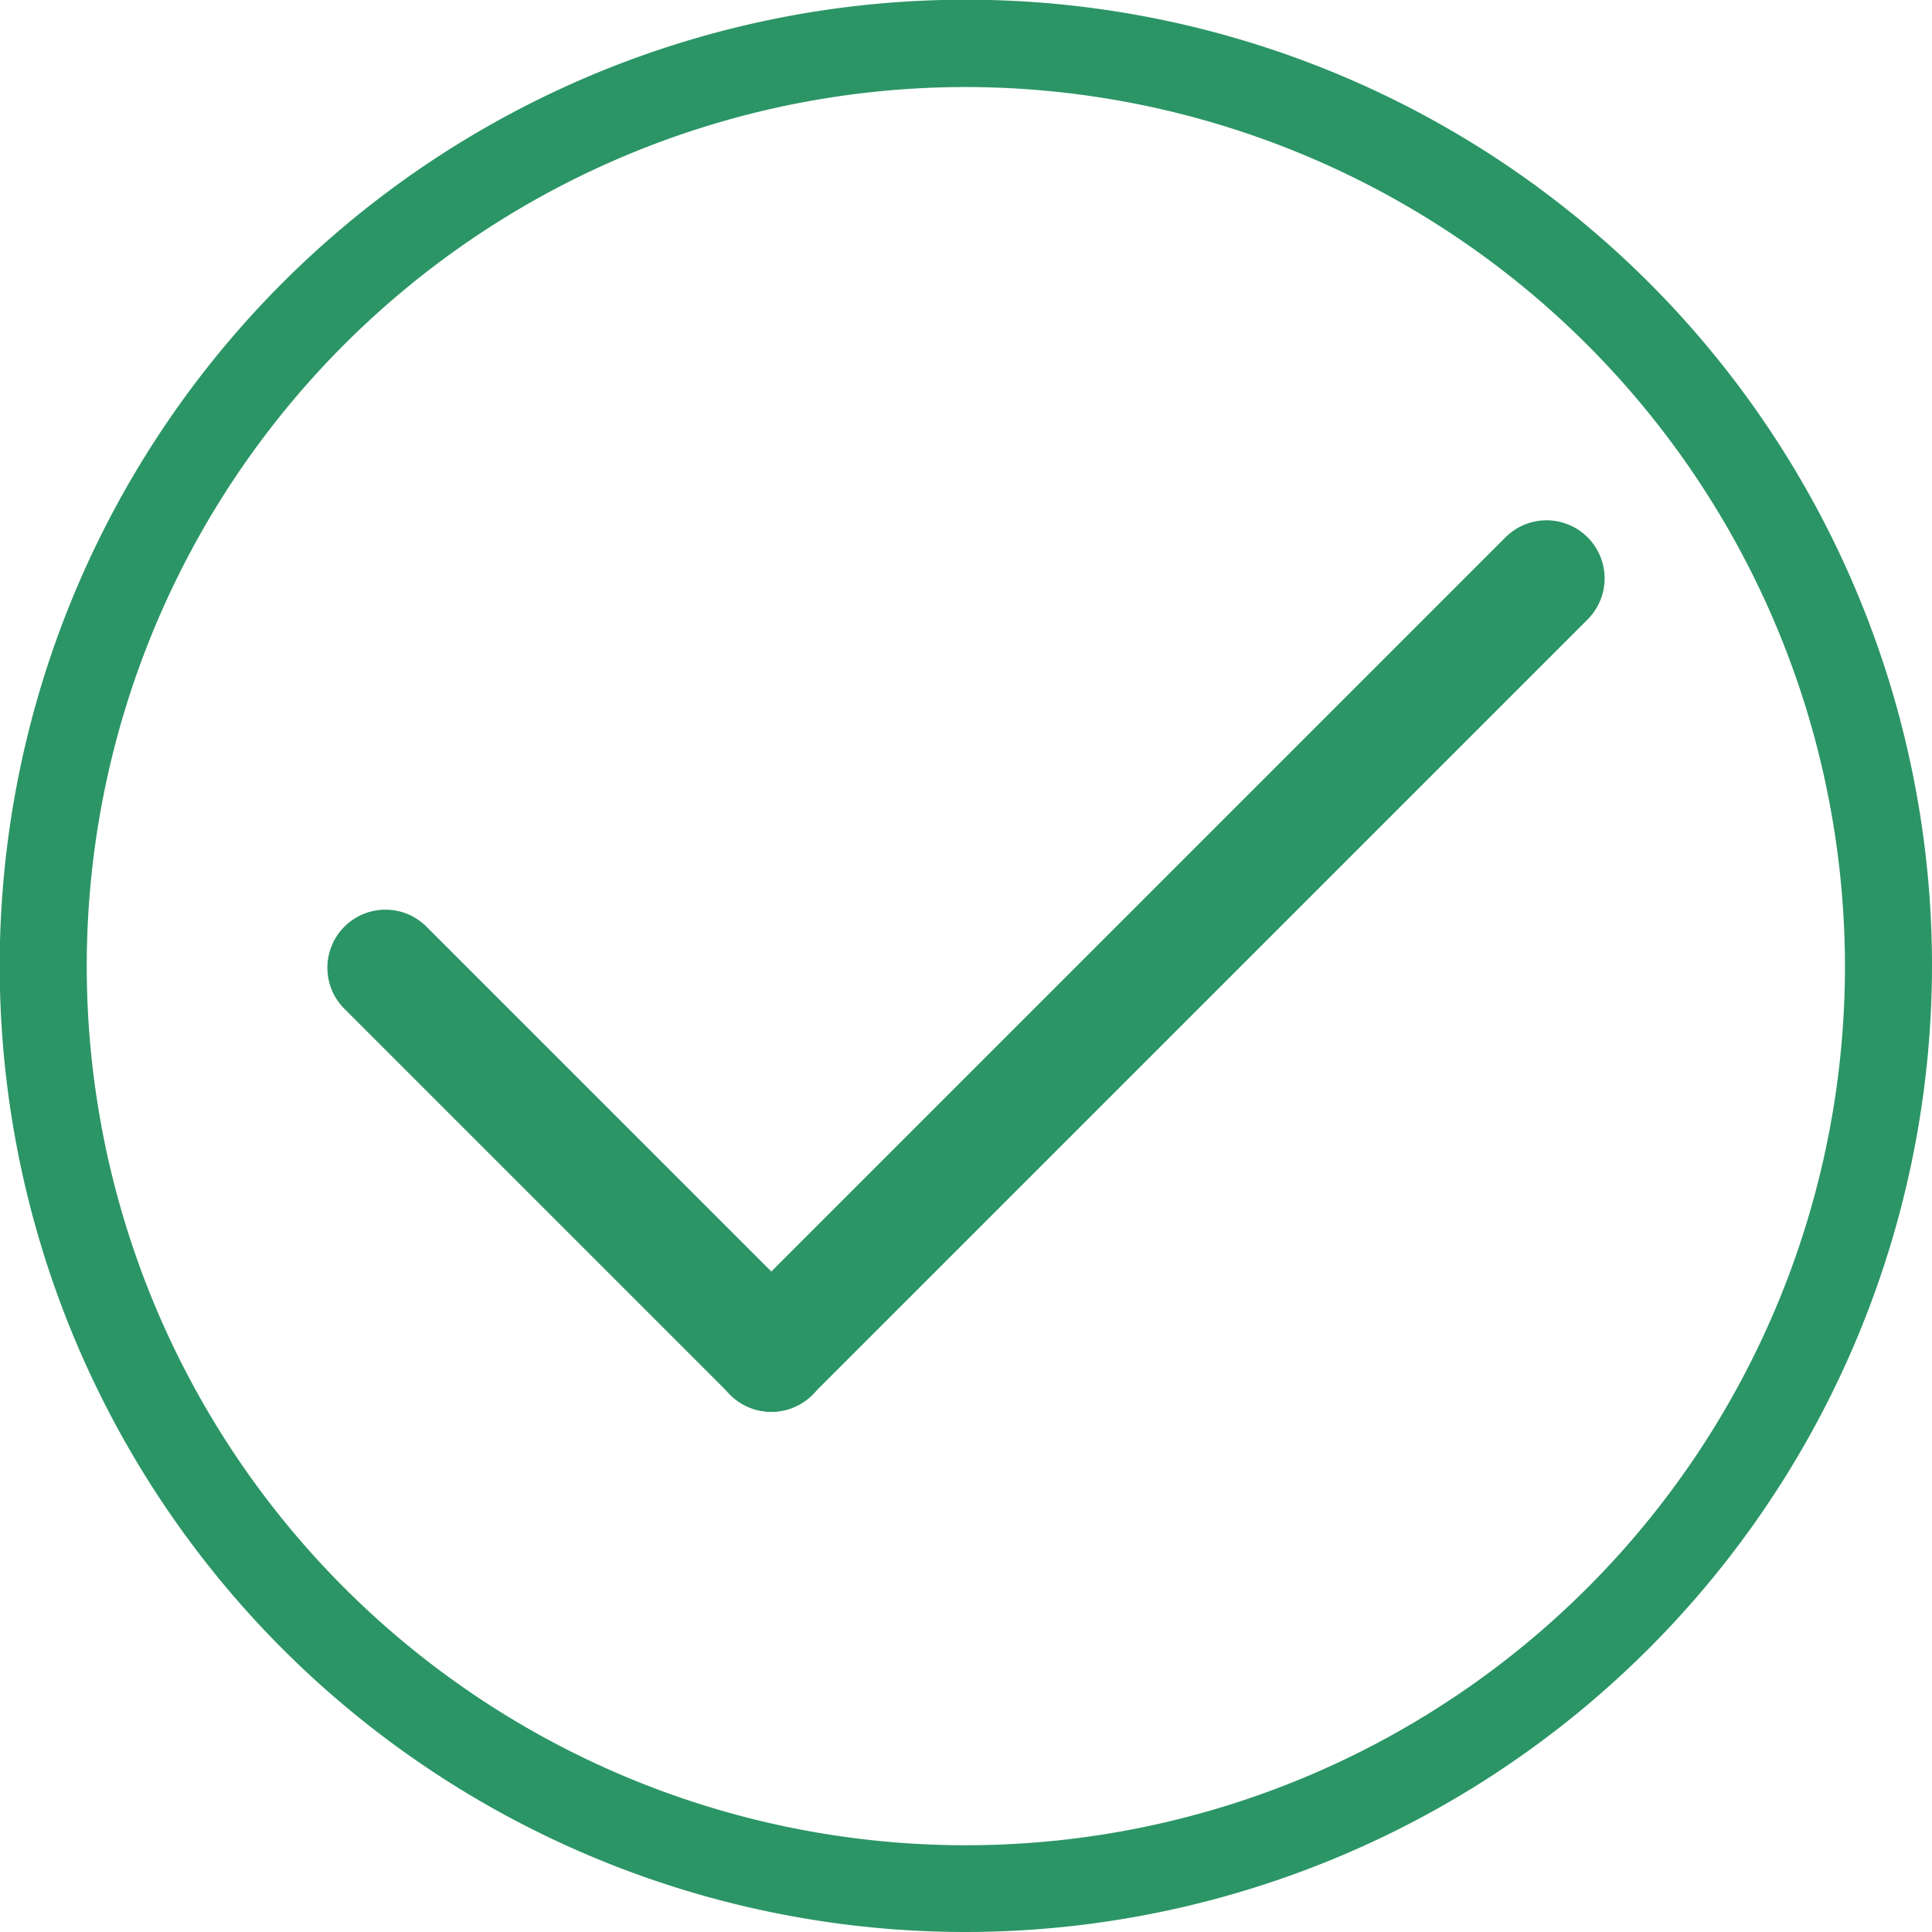
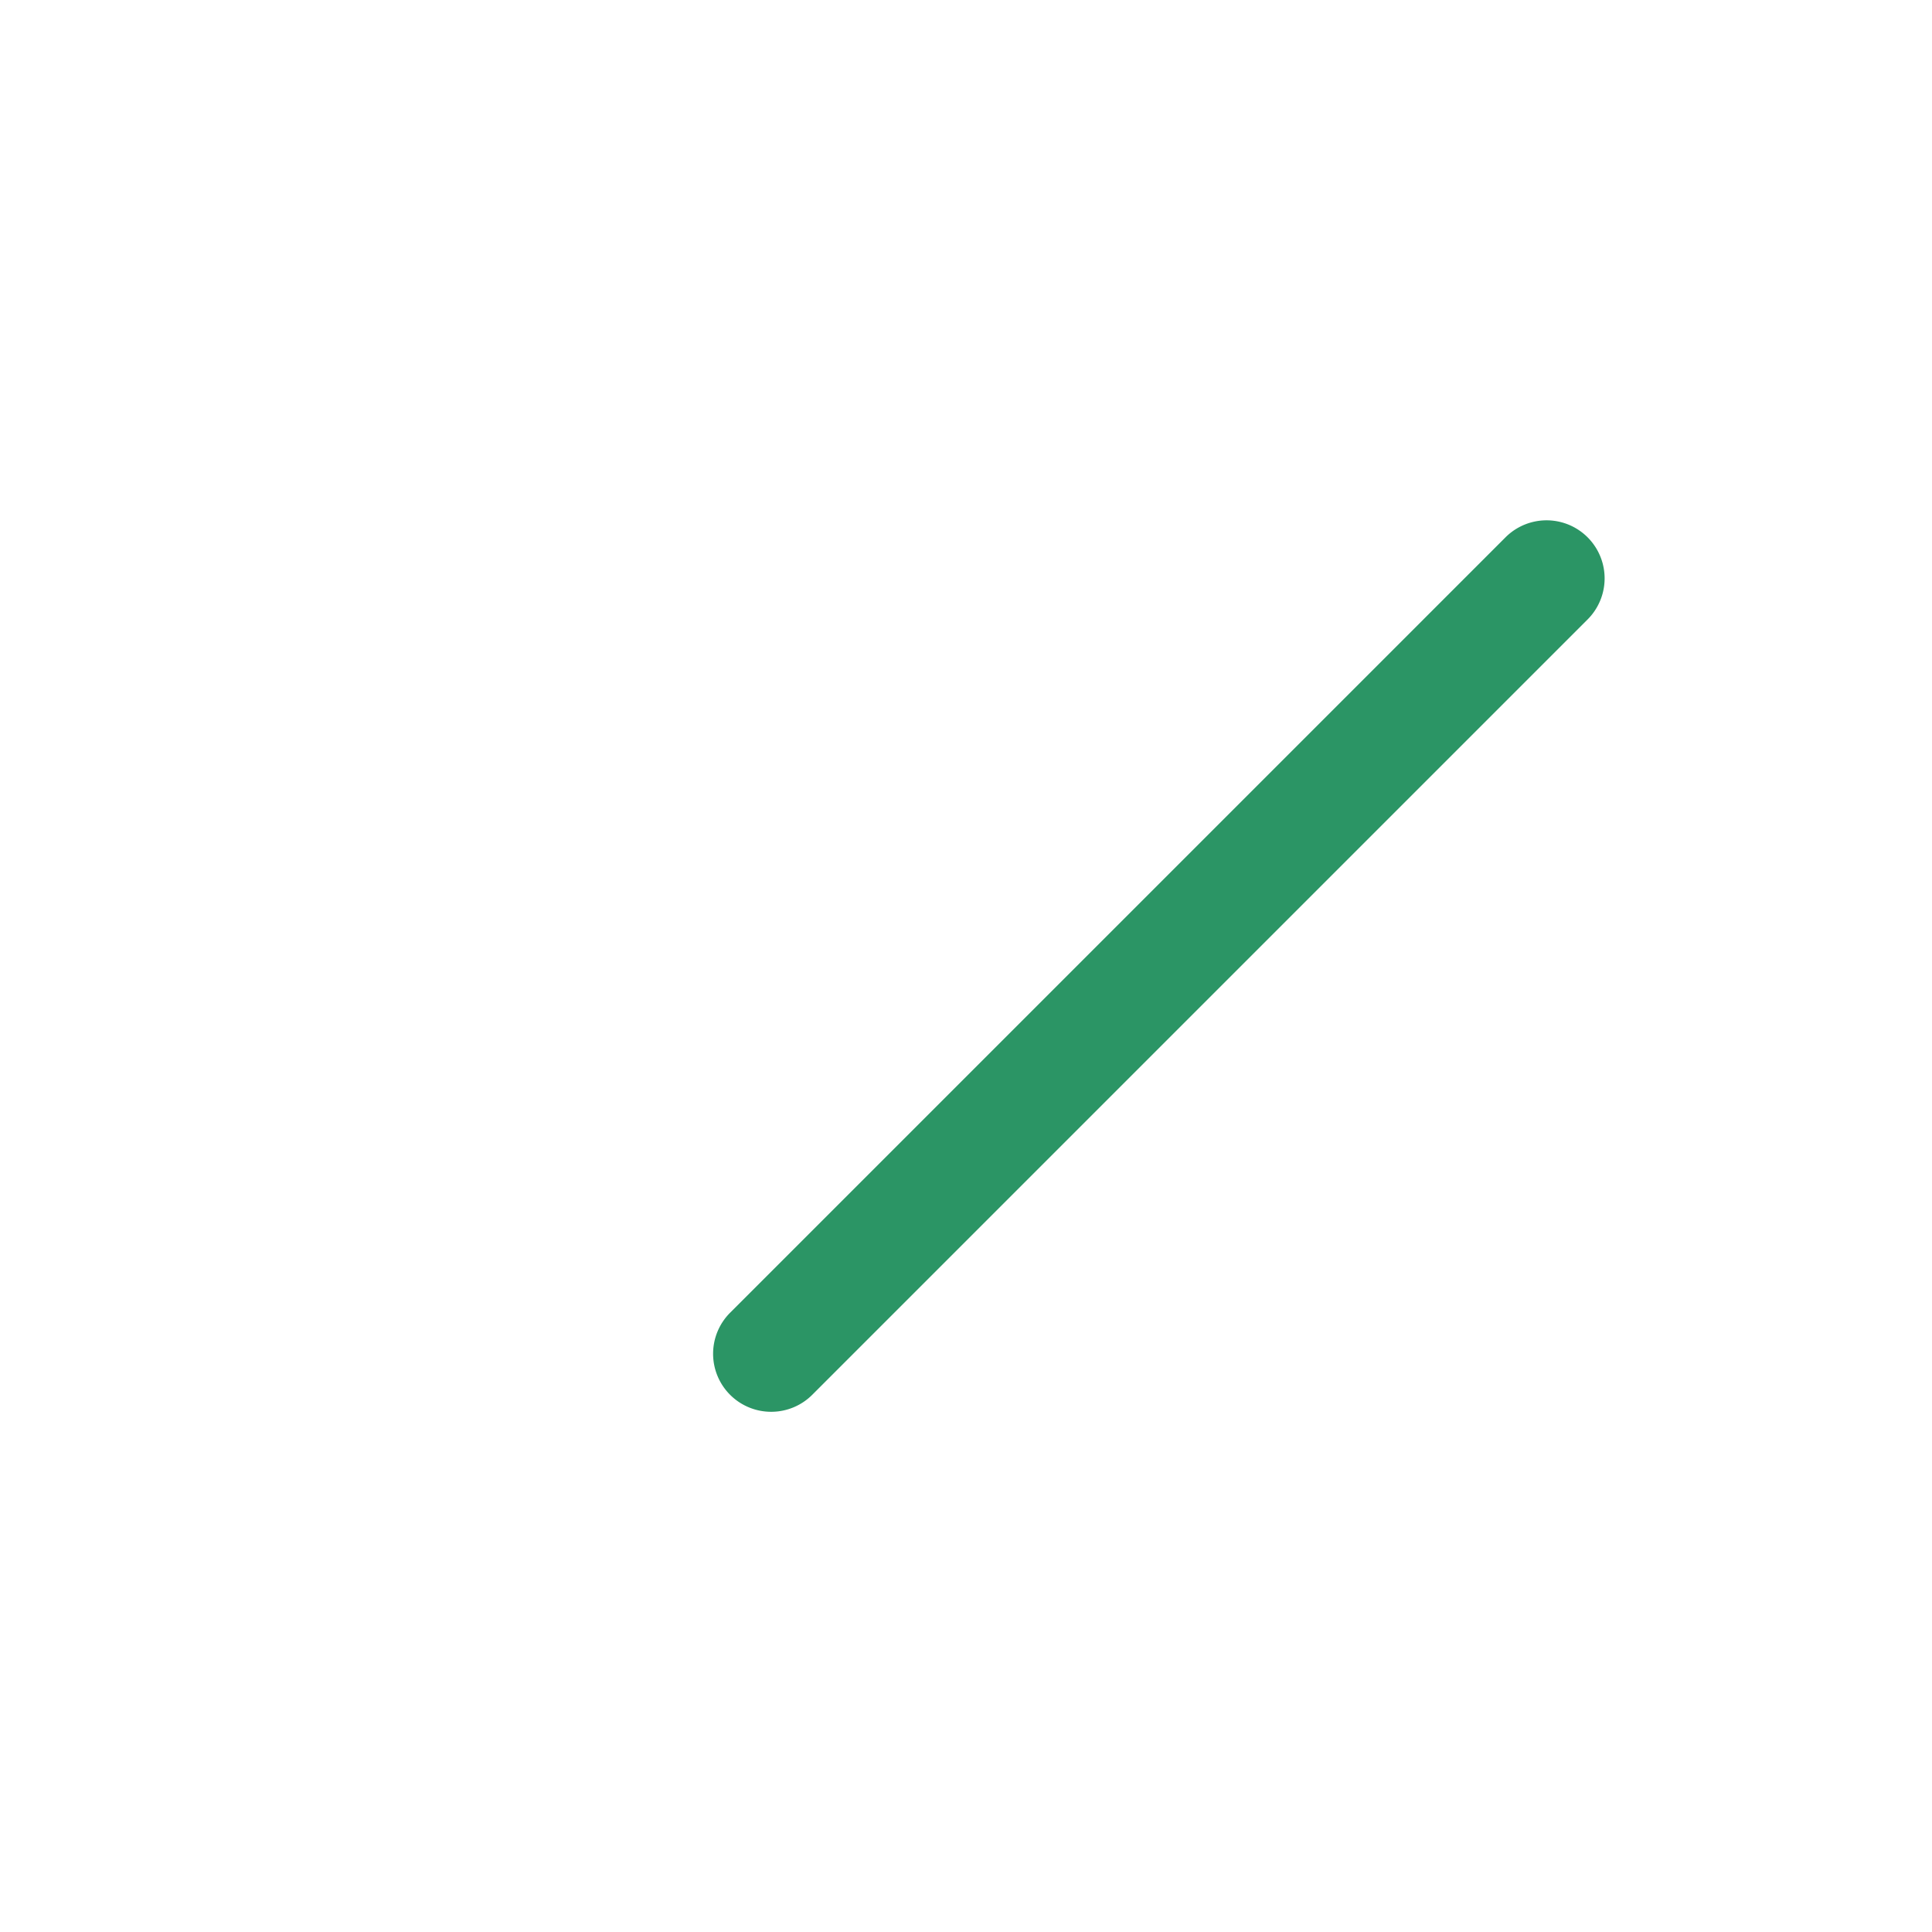
<svg xmlns="http://www.w3.org/2000/svg" viewBox="0 0 66.59 66.59">
  <defs>
    <style>.cls-1{fill:#2b9565;}</style>
  </defs>
  <g id="Layer_2" data-name="Layer 2">
    <g id="Layer_1-2" data-name="Layer 1">
-       <path class="cls-1" d="M33.3,66.59A33.3,33.3,0,1,1,66.59,33.3,33.34,33.34,0,0,1,33.3,66.59ZM33.3,3A30.3,30.3,0,1,0,63.59,33.3,30.33,30.33,0,0,0,33.3,3Z" />
-       <path class="cls-1" d="M26.59,48.66a2,2,0,0,1-1.42-.59l-13.3-13.3a2,2,0,0,1,2.83-2.83L28,45.24a2,2,0,0,1-1.41,3.42Z" />
      <path class="cls-1" d="M26.59,48.66a2,2,0,0,1-1.42-3.42L51.89,18.52a2,2,0,0,1,2.83,2.83L28,48.07A2,2,0,0,1,26.59,48.66Z" />
    </g>
  </g>
</svg>